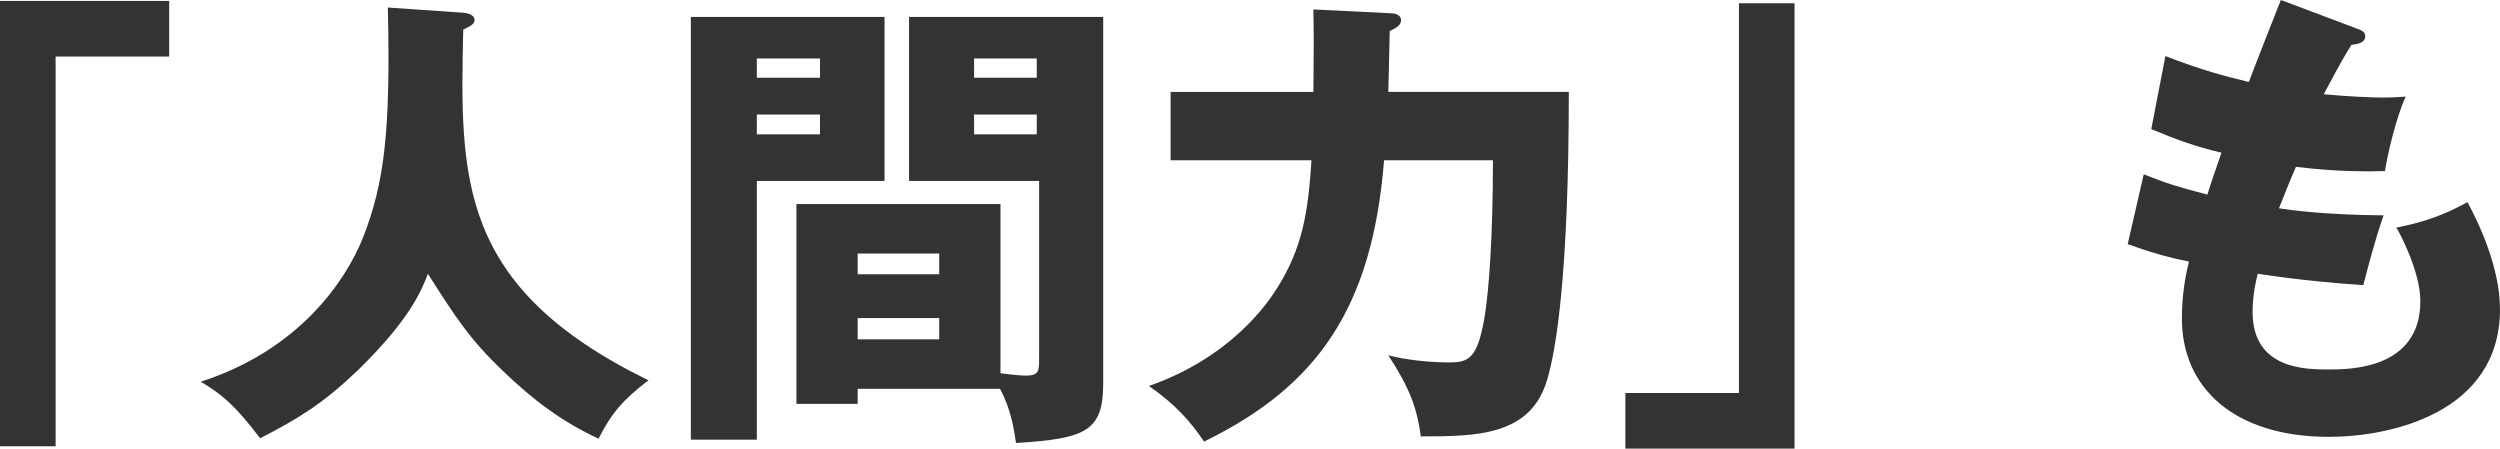
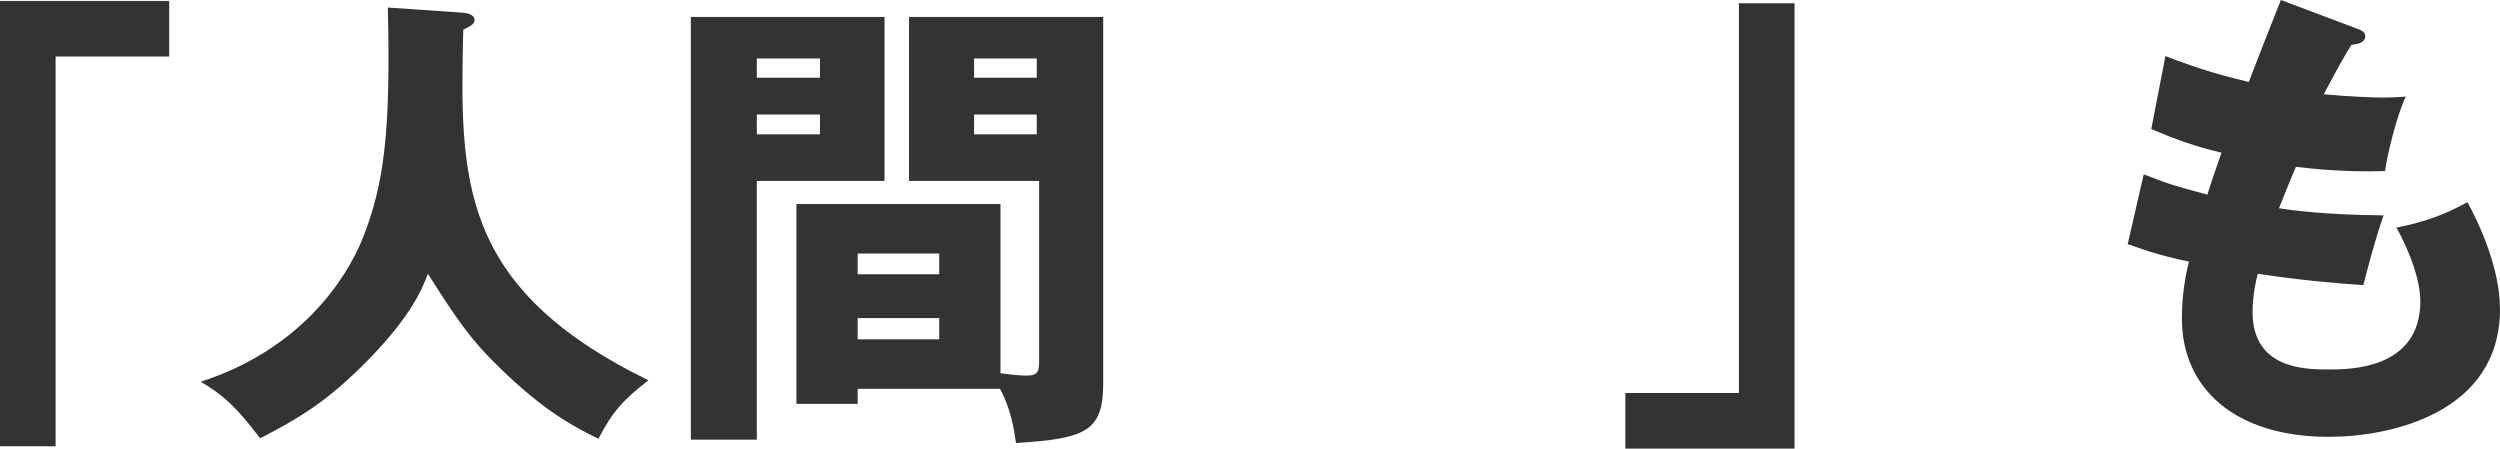
<svg xmlns="http://www.w3.org/2000/svg" id="_レイヤー_2" data-name="レイヤー_2" viewBox="0 0 318.3 57.12">
  <defs>
    <style>
      .cls-1 {
        fill: #333;
      }
    </style>
  </defs>
  <g id="_レイヤー" data-name="レイヤー">
    <g>
      <path class="cls-1" d="M0,.12h21.54v7.08H7.08v49.62H0V.12Z" />
      <path class="cls-1" d="M58.98,1.62c1.32.12,1.44.72,1.44.9,0,.42-.18.66-1.44,1.26-.42,18.9-.72,32.76,23.58,44.64-3.12,2.4-4.62,4.02-6.36,7.44-4.68-2.22-8.1-4.74-12.18-8.64-4.26-4.08-5.94-6.72-9.54-12.36-.78,2.04-2.22,5.76-8.94,12.3-4.32,4.14-7.5,6.12-12.42,8.64-3.24-4.26-4.86-5.58-7.56-7.2,12.48-4.02,18.42-12.78,20.64-18.3,2.76-7.02,3.54-13.62,3.18-29.34l9.6.66Z" />
      <path class="cls-1" d="M112.62,2.16v20.88h-16.26v32.94h-8.4V2.16h24.66ZM104.4,9.9v-2.46h-8.04v2.46h8.04ZM96.36,14.58v2.52h8.04v-2.52h-8.04ZM109.2,49.5v1.92h-7.8v-25.44h25.98v21.54c1.8.24,2.76.3,3.3.3,1.56,0,1.62-.6,1.62-2.1v-22.68h-16.56V2.16h24.72v46.62c0,6.06-2.1,7.08-11.1,7.62-.24-1.56-.6-4.26-2.04-6.9h-18.12ZM119.58,34.92v-2.64h-10.38v2.64h10.38ZM109.2,40.5v2.7h10.38v-2.7h-10.38ZM132,9.9v-2.46h-7.98v2.46h7.98ZM124.02,14.58v2.52h7.98v-2.52h-7.98Z" />
-       <path class="cls-1" d="M176.94,1.68c.54,0,1.44.12,1.44.9,0,.54-.42.9-1.44,1.38,0,.84-.18,7.38-.18,7.74h22.98c0,23.28-1.62,32.88-2.76,36.66-2.1,7.14-9,7.2-16.08,7.2-.48-3.54-1.38-6.12-4.14-10.32,2.34.6,5.28.9,7.74.9s3.66-.42,4.56-6.06c.48-3.06,1.02-9.6,1.02-19.68h-13.86c-1.5,18.72-8.4,28.74-22.92,35.82-1.74-2.58-3.66-4.74-7.02-7.08,10.5-3.66,15.18-10.68,16.14-12.18,3.48-5.34,4.14-10.14,4.56-16.56h-17.94v-8.7h18.18c.06-5.94.06-7.02,0-10.5l9.72.48Z" />
      <path class="cls-1" d="M228.48,57.12h-21.54v-7.08h14.46V.42h7.08v56.7Z" />
      <path class="cls-1" d="M300.12,3.66c.66.24,1.02.42,1.02.96,0,.84-1.02,1.02-1.74,1.08-.66,1.02-1.38,2.22-3.54,6.3,3.18.3,6.24.42,7.5.42s2.1-.06,2.94-.12c-1.2,2.52-2.4,7.68-2.64,9.48-1.8.06-6.06.12-11.34-.54-.72,1.62-1.56,3.78-2.16,5.28,1.5.24,5.94.84,13.32.9-1.14,3.24-2.1,7.02-2.58,8.88-3.66-.24-7.8-.6-13.44-1.44-.18.66-.66,2.64-.66,4.86,0,7.32,6.78,7.32,9.72,7.32,2.58,0,11.64,0,11.64-8.7,0-3.84-2.76-8.94-3.06-9.36,3.9-.78,6.18-1.68,9.06-3.24,1.44,2.64,4.14,8.34,4.14,13.62,0,13.2-13.92,16.26-21.78,16.26-12.06,0-18.72-6.24-18.72-15.06,0-3.3.54-5.82.9-7.26-2.76-.54-5.16-1.26-7.8-2.22l2.04-8.88c3.42,1.32,3.84,1.44,8.1,2.58.24-.78.66-2.1,1.8-5.34-3.3-.78-5.64-1.62-8.94-3l1.8-9.3c4.98,1.92,7.5,2.52,10.62,3.3.6-1.62,3.48-8.94,4.08-10.44l9.72,3.66Z" />
    </g>
  </g>
</svg>